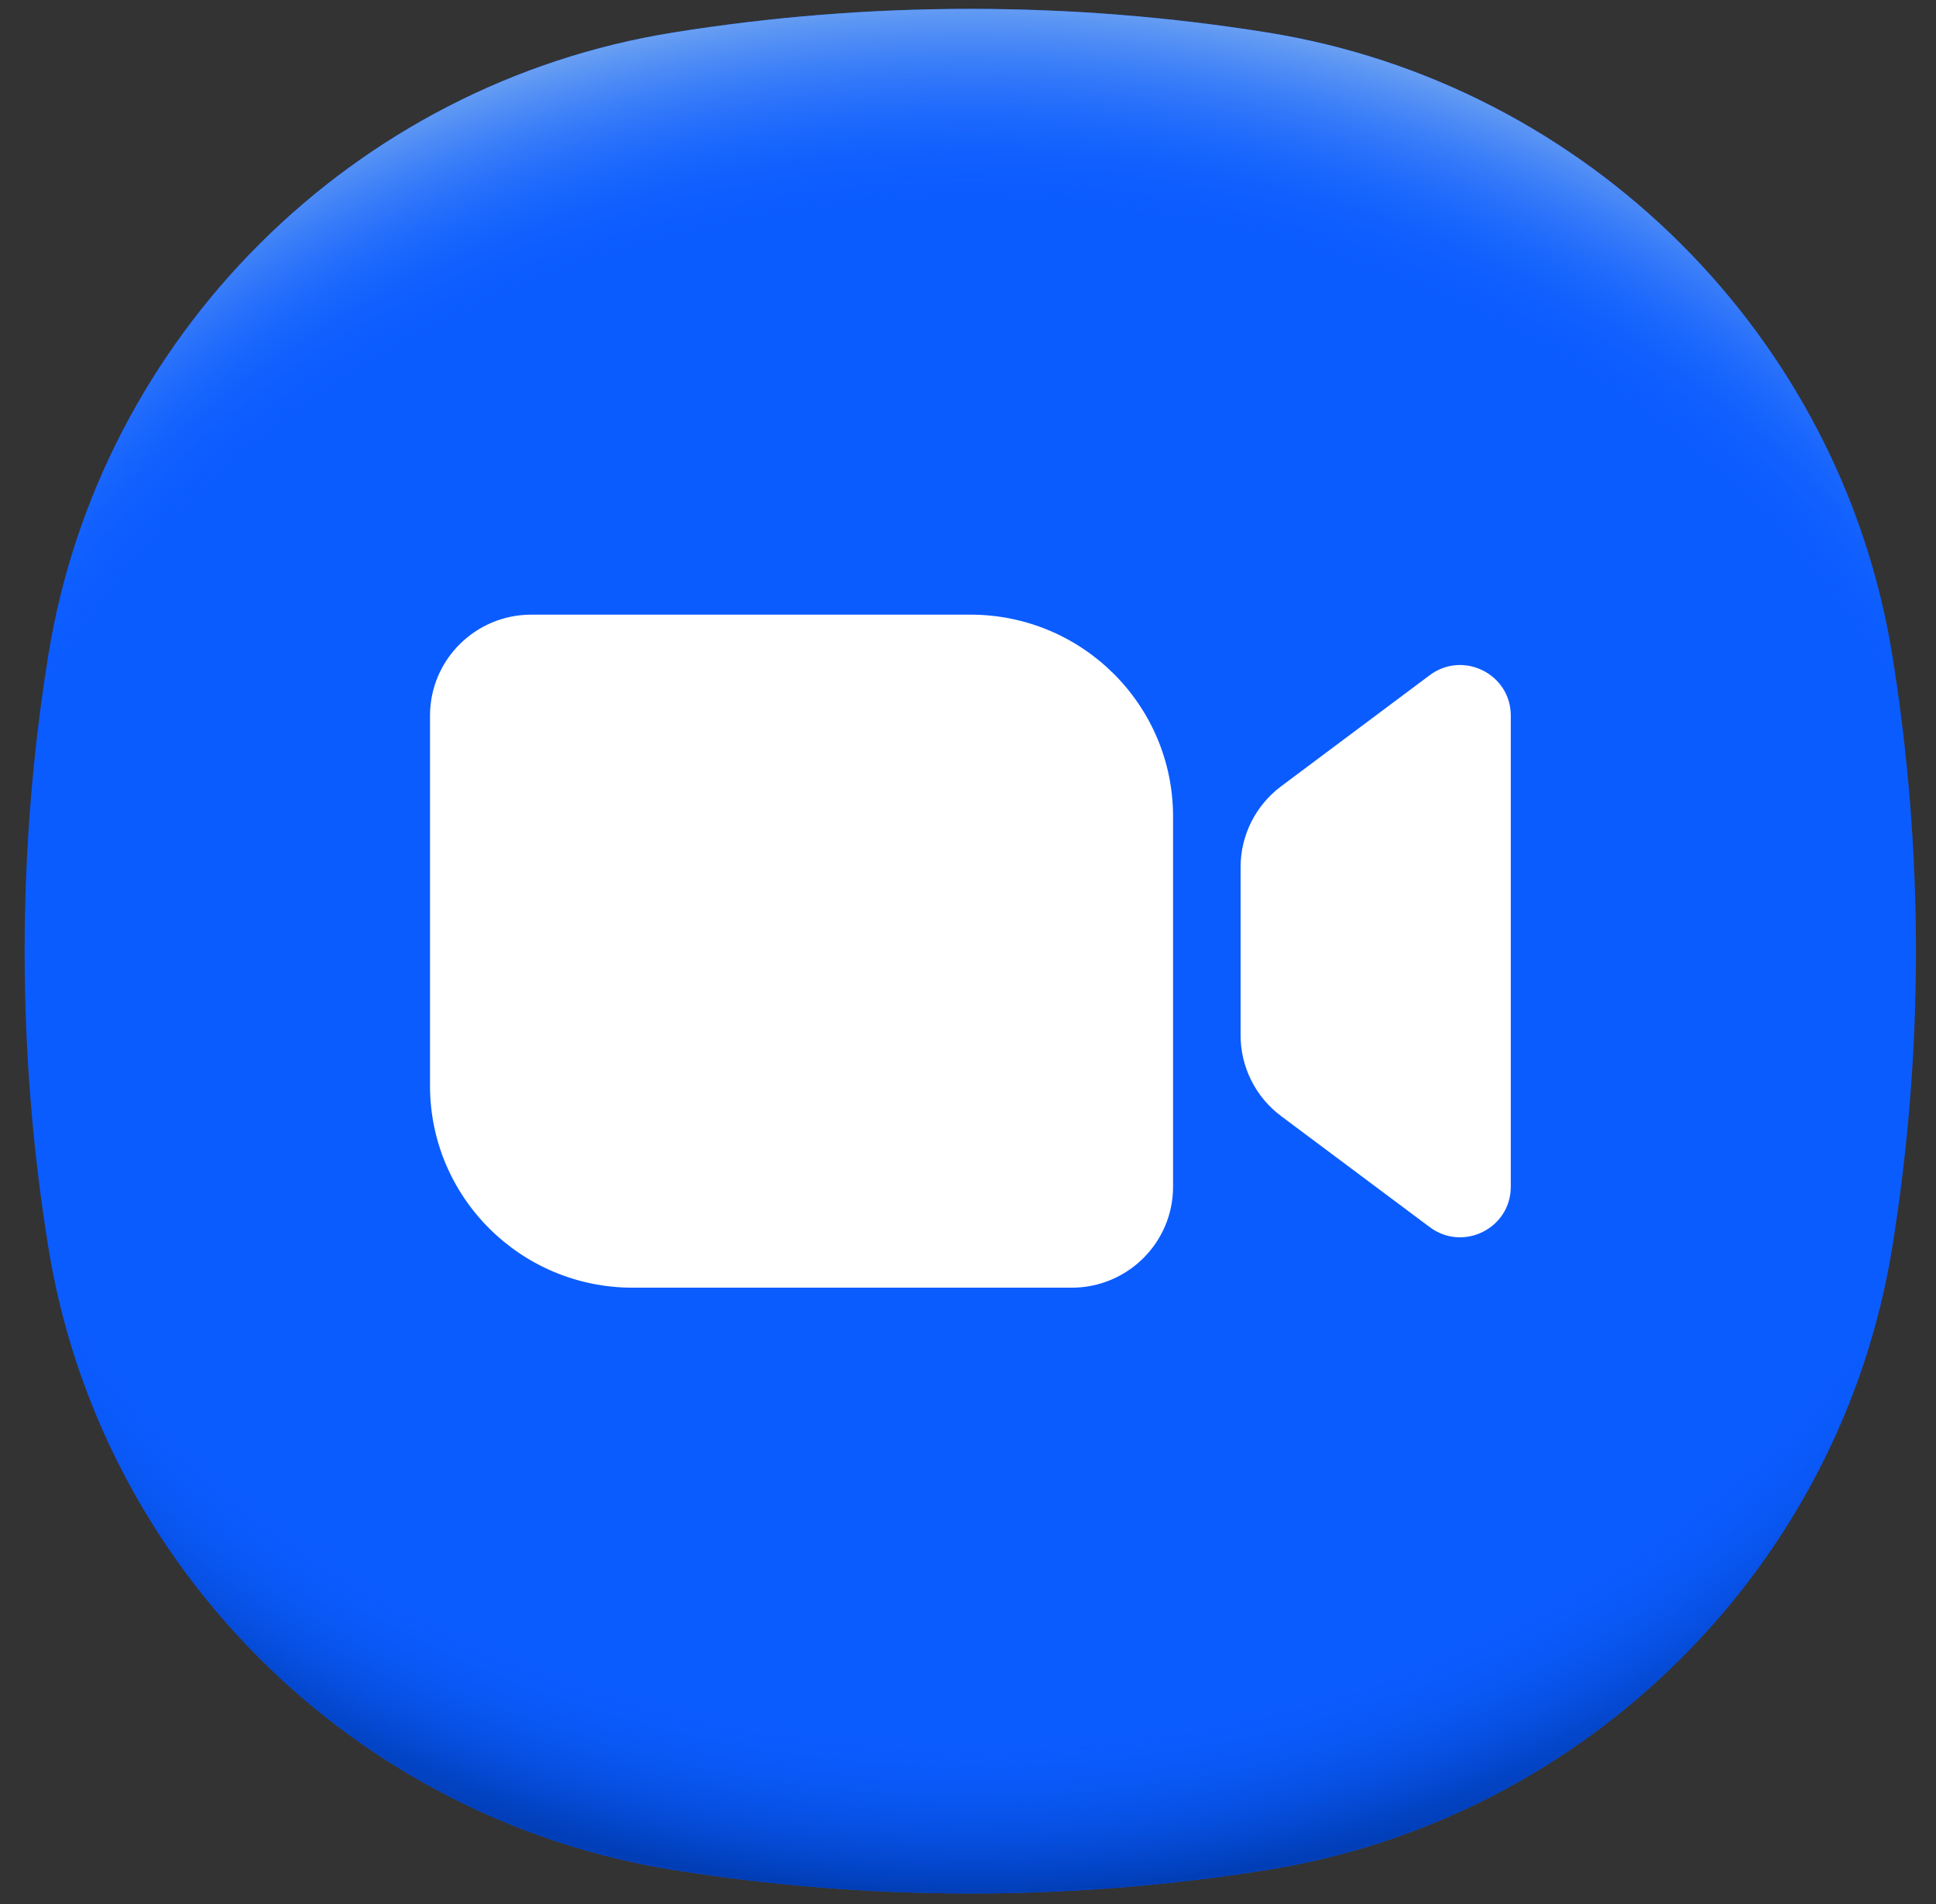
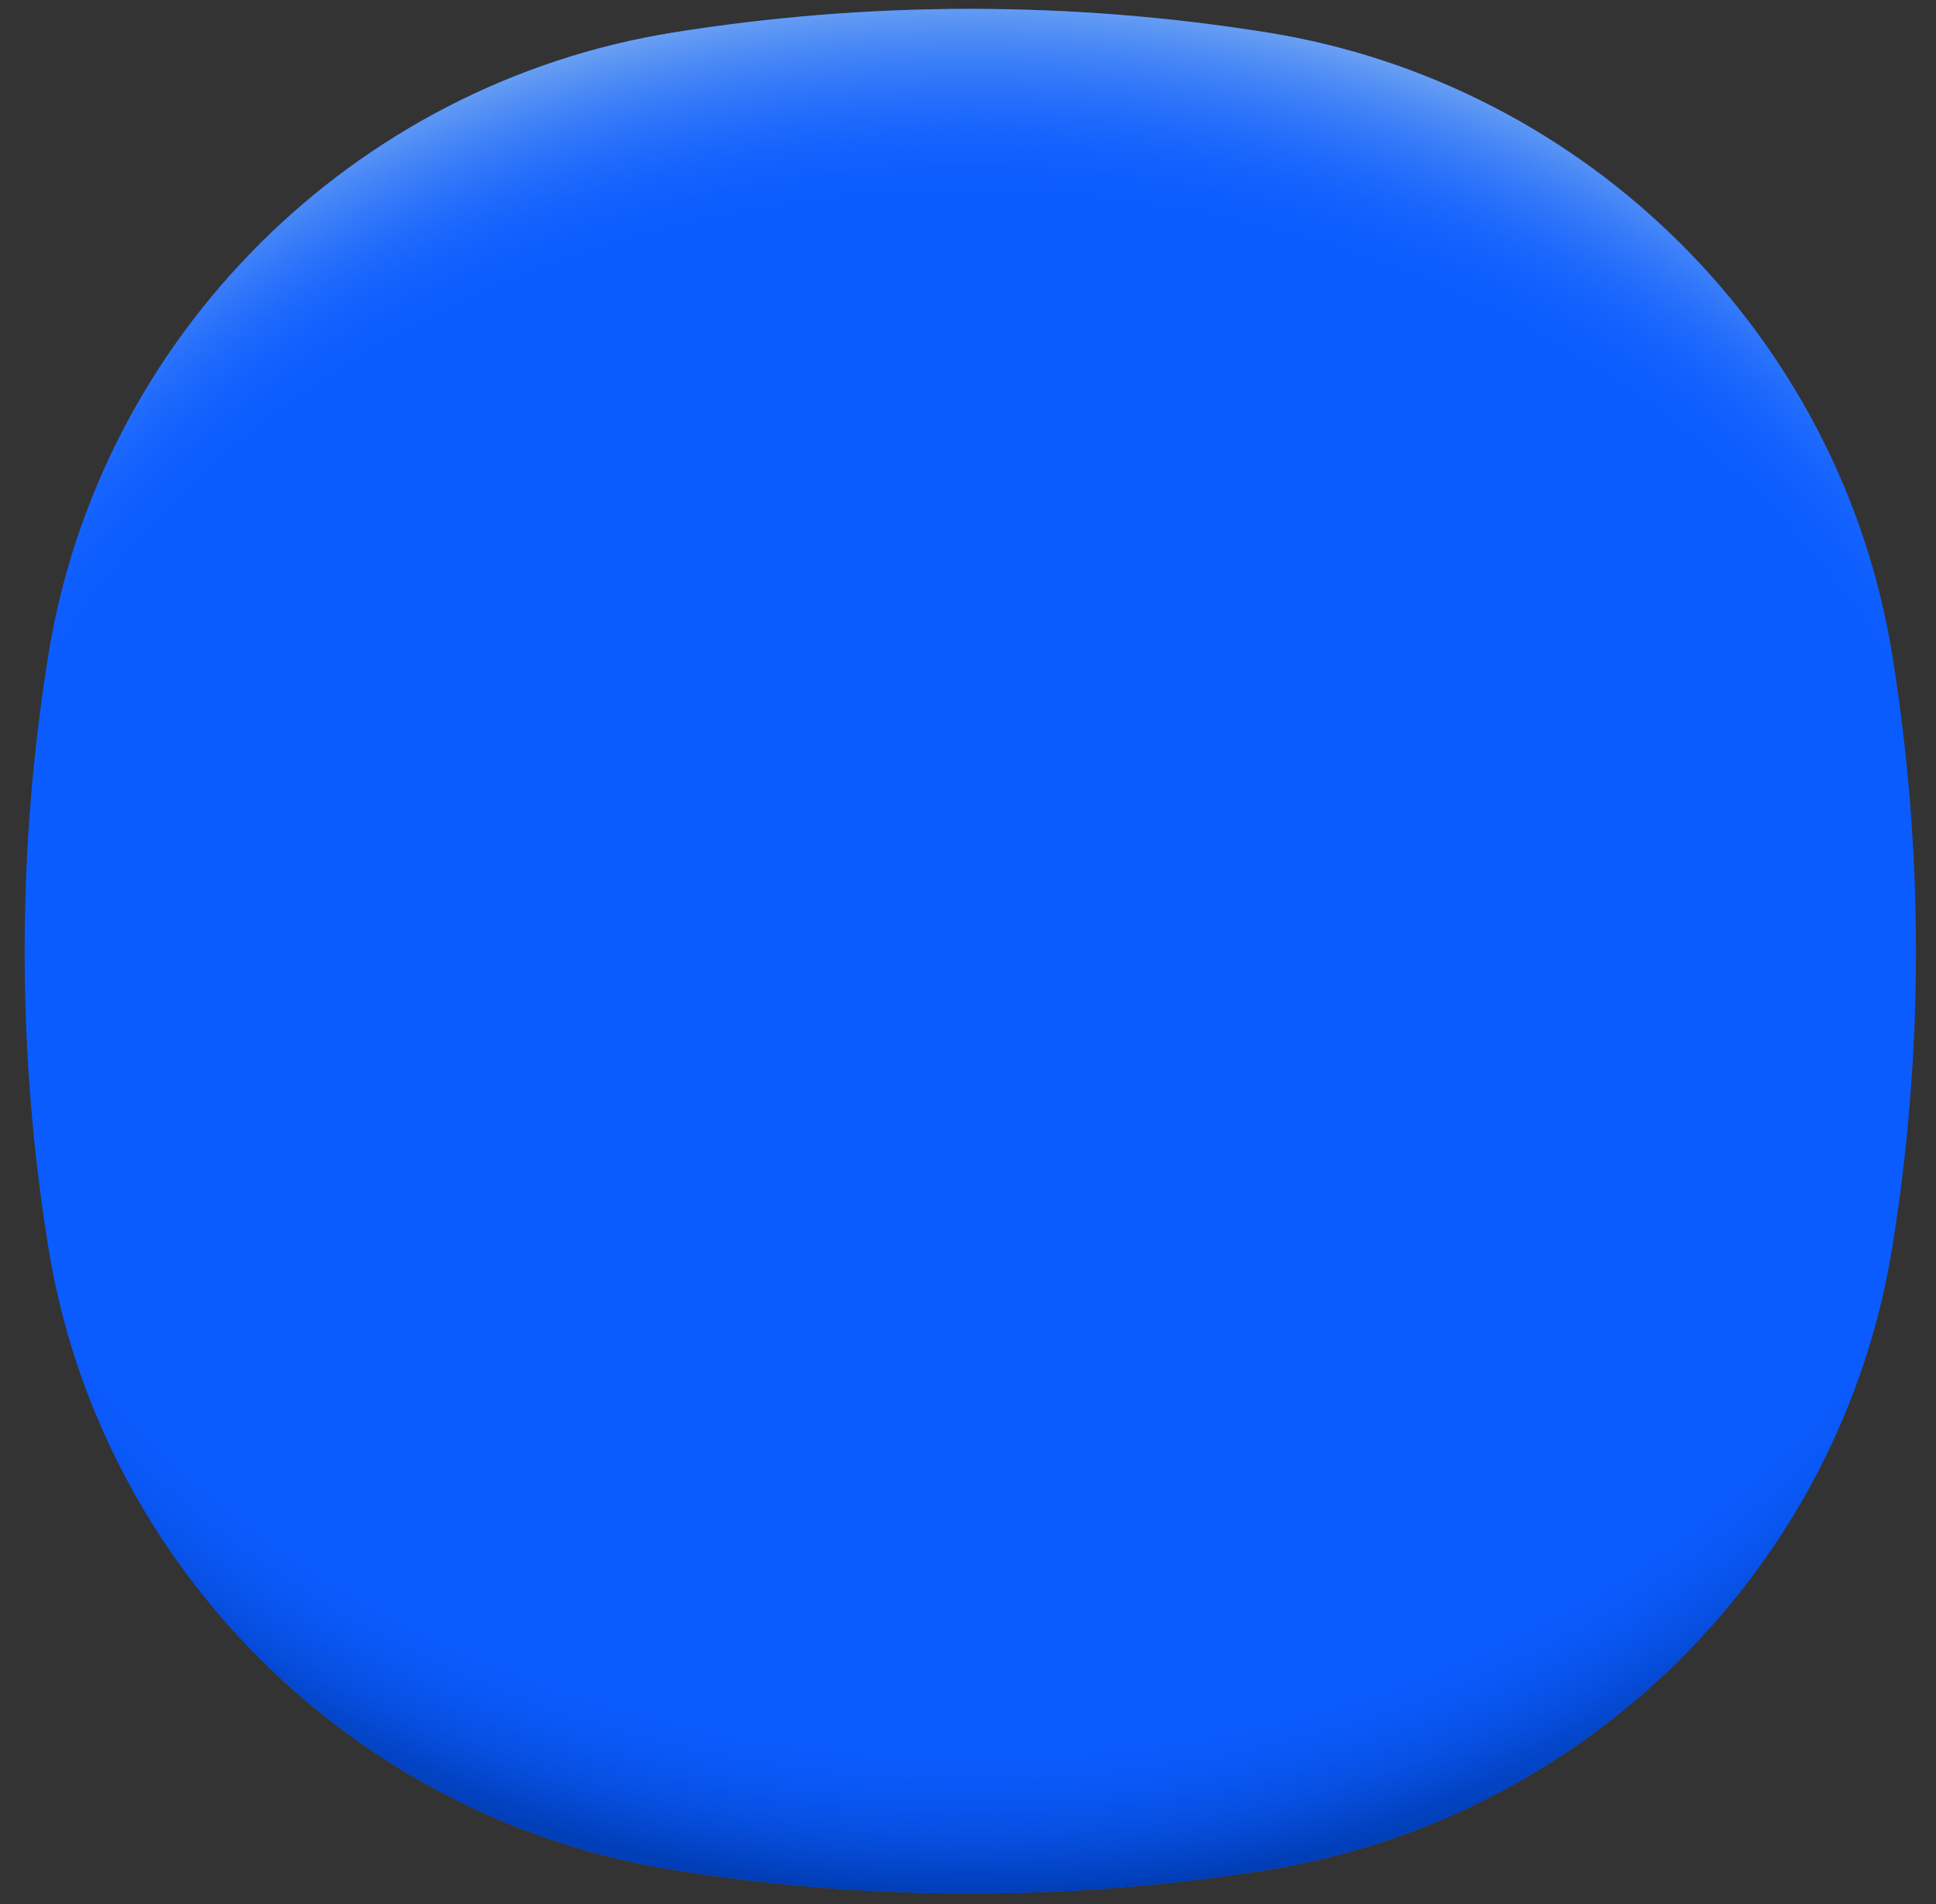
<svg xmlns="http://www.w3.org/2000/svg" width="61" height="60" viewBox="0 0 61 60" fill="none">
  <rect x="0" y="0" width="61" height="60" fill="#333333" stroke="none" />
  <g clip-path="url(#clip0_1516_1525)">
    <path d="M60.369 29.974C60.369 33.149 60.112 36.263 59.623 39.298C58.003 49.349 50.014 57.31 39.929 58.924C36.883 59.412 33.759 59.667 30.572 59.667C27.386 59.667 24.262 59.412 21.216 58.924C11.13 57.31 3.142 49.349 1.522 39.298C1.032 36.263 0.776 33.149 0.776 29.974C0.776 26.799 1.032 23.685 1.522 20.65C3.142 10.599 11.13 2.638 21.216 1.024C24.262 0.536 27.386 0.28 30.572 0.28C33.759 0.28 36.883 0.536 39.929 1.024C50.014 2.638 58.003 10.599 59.623 20.65C60.112 23.685 60.369 26.799 60.369 29.974Z" fill="#0B5CFF" />
    <path d="M60.369 29.974C60.369 33.149 60.112 36.263 59.623 39.298C58.003 49.349 50.014 57.31 39.929 58.924C36.883 59.412 33.759 59.667 30.572 59.667C27.386 59.667 24.262 59.412 21.216 58.924C11.13 57.31 3.142 49.349 1.522 39.298C1.032 36.263 0.776 33.149 0.776 29.974C0.776 26.799 1.032 23.685 1.522 20.65C3.142 10.599 11.13 2.638 21.216 1.024C24.262 0.536 27.386 0.28 30.572 0.28C33.759 0.28 36.883 0.536 39.929 1.024C50.014 2.638 58.003 10.599 59.623 20.65C60.112 23.685 60.369 26.799 60.369 29.974Z" fill="url(#paint0_radial_1516_1525)" />
    <path d="M60.369 29.974C60.369 33.149 60.112 36.263 59.623 39.298C58.003 49.349 50.014 57.31 39.929 58.924C36.883 59.412 33.759 59.667 30.572 59.667C27.386 59.667 24.262 59.412 21.216 58.924C11.13 57.31 3.142 49.349 1.522 39.298C1.032 36.263 0.776 33.149 0.776 29.974C0.776 26.799 1.032 23.685 1.522 20.65C3.142 10.599 11.13 2.638 21.216 1.024C24.262 0.536 27.386 0.28 30.572 0.28C33.759 0.28 36.883 0.536 39.929 1.024C50.014 2.638 58.003 10.599 59.623 20.65C60.112 23.685 60.369 26.799 60.369 29.974Z" fill="url(#paint1_radial_1516_1525)" />
    <mask id="mask0_1516_1525" style="mask-type:luminance" maskUnits="userSpaceOnUse" x="11" y="10" width="39" height="40">
-       <path d="M49.73 10.885H11.42V49.063H49.73V10.885Z" fill="white" />
-     </mask>
+       </mask>
    <g mask="url(#mask0_1516_1525)">
-       <path d="M36.961 37.397C36.961 39.153 35.531 40.578 33.768 40.578H19.934C16.407 40.578 13.549 37.73 13.549 34.215V22.55C13.549 20.794 14.979 19.369 16.742 19.369H30.576C34.103 19.369 36.961 22.216 36.961 25.732V37.397ZM45.048 21.277L40.366 24.778C39.562 25.379 39.089 26.323 39.089 27.323V32.626C39.089 33.627 39.562 34.57 40.366 35.171L45.048 38.669C46.1 39.456 47.602 38.709 47.602 37.397V22.55C47.602 21.238 46.1 20.491 45.048 21.277Z" fill="white" />
-     </g>
+       </g>
  </g>
  <defs>
    <radialGradient id="paint0_radial_1516_1525" cx="0" cy="0" r="1" gradientUnits="userSpaceOnUse" gradientTransform="translate(30.676 27.132) scale(40.177 33.452)">
      <stop offset="0.82" stop-color="#0B5CFF" stop-opacity="0" />
      <stop offset="0.98" stop-color="#003CB3" />
    </radialGradient>
    <radialGradient id="paint1_radial_1516_1525" cx="0" cy="0" r="1" gradientUnits="userSpaceOnUse" gradientTransform="translate(30.546 33.153) scale(40.158 33.452)">
      <stop offset="0.8" stop-color="#0B5CFF" stop-opacity="0" />
      <stop offset="1" stop-color="#71A5F1" />
    </radialGradient>
    <clipPath id="clip0_1516_1525">
      <rect width="61" height="60" fill="white" />
    </clipPath>
  </defs>
</svg>